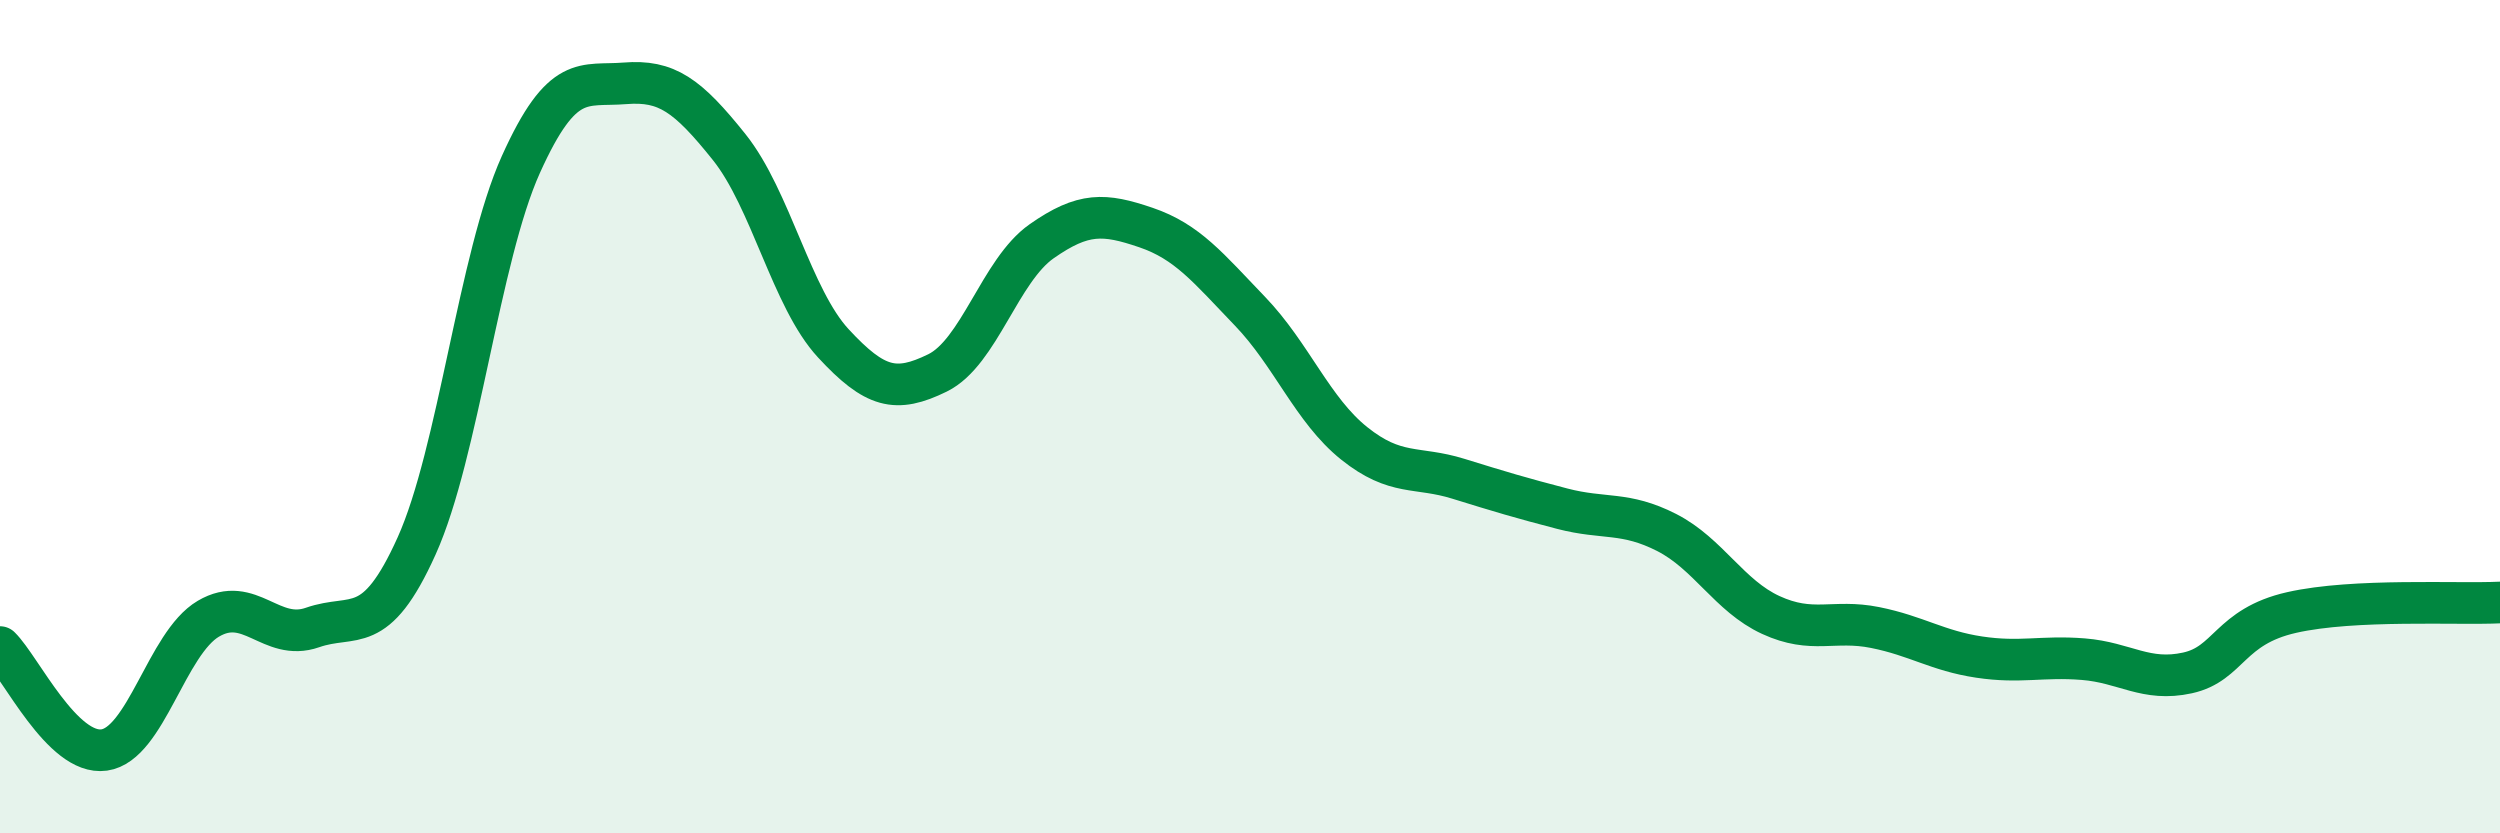
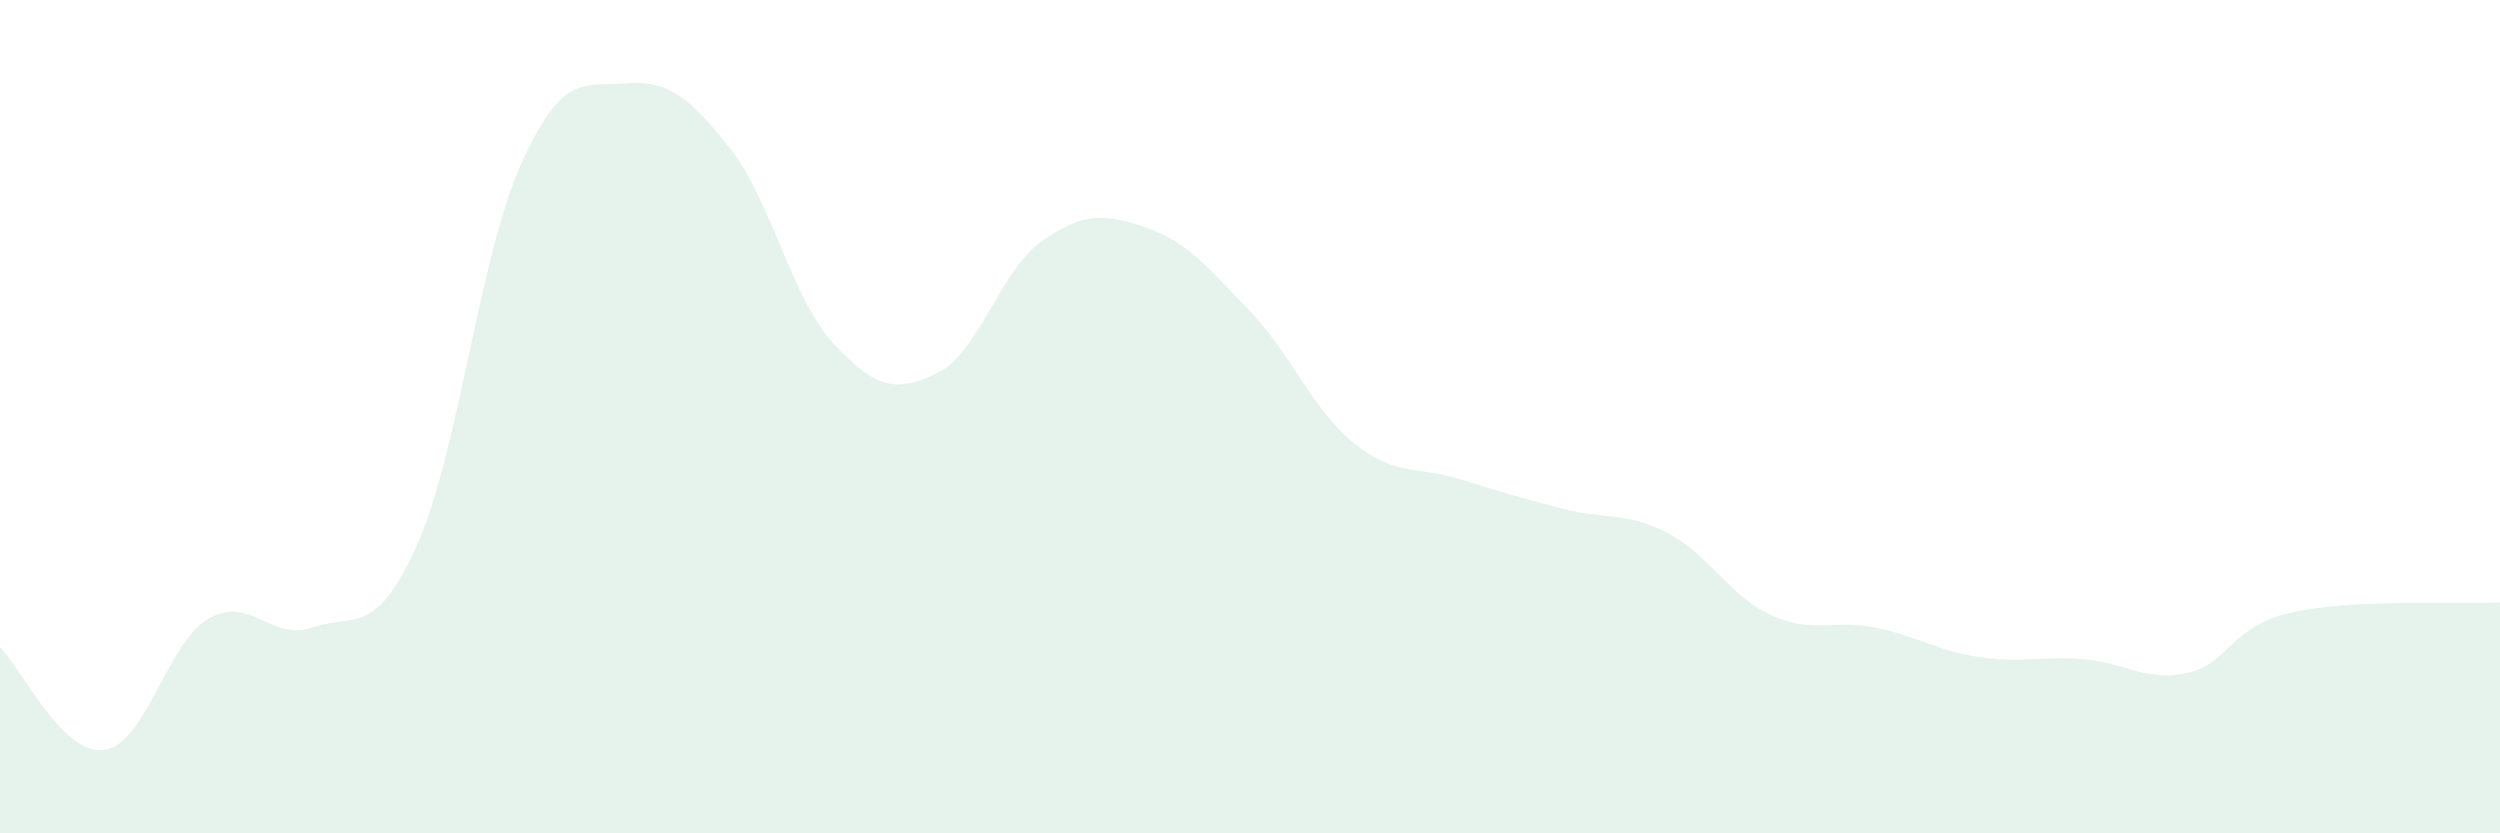
<svg xmlns="http://www.w3.org/2000/svg" width="60" height="20" viewBox="0 0 60 20">
  <path d="M 0,15.53 C 0.5,16.02 1.5,18.14 2.5,18 C 3.5,17.86 4,15.44 5,14.85 C 6,14.26 6.5,15.41 7.5,15.06 C 8.5,14.71 9,15.32 10,13.1 C 11,10.88 11.5,6.17 12.5,3.95 C 13.5,1.73 14,2.08 15,2 C 16,1.92 16.5,2.28 17.5,3.53 C 18.5,4.78 19,7.16 20,8.24 C 21,9.32 21.5,9.44 22.5,8.95 C 23.5,8.46 24,6.49 25,5.79 C 26,5.09 26.5,5.12 27.5,5.46 C 28.5,5.8 29,6.43 30,7.47 C 31,8.51 31.5,9.84 32.5,10.64 C 33.5,11.44 34,11.18 35,11.49 C 36,11.8 36.5,11.95 37.5,12.21 C 38.5,12.47 39,12.27 40,12.78 C 41,13.29 41.5,14.3 42.5,14.76 C 43.5,15.22 44,14.86 45,15.06 C 46,15.26 46.5,15.62 47.5,15.77 C 48.5,15.92 49,15.74 50,15.82 C 51,15.9 51.5,16.37 52.5,16.15 C 53.5,15.93 53.5,15.04 55,14.7 C 56.5,14.36 59,14.51 60,14.46L60 20L0 20Z" fill="#008740" opacity="0.1" stroke-linecap="round" stroke-linejoin="round" />
-   <path d="M 0,15.53 C 0.5,16.02 1.5,18.14 2.5,18 C 3.5,17.86 4,15.44 5,14.85 C 6,14.26 6.5,15.41 7.5,15.06 C 8.5,14.71 9,15.32 10,13.1 C 11,10.88 11.5,6.17 12.5,3.95 C 13.5,1.73 14,2.08 15,2 C 16,1.92 16.5,2.28 17.5,3.53 C 18.5,4.78 19,7.16 20,8.24 C 21,9.32 21.5,9.44 22.5,8.95 C 23.5,8.46 24,6.49 25,5.79 C 26,5.09 26.5,5.12 27.5,5.46 C 28.5,5.8 29,6.43 30,7.47 C 31,8.51 31.5,9.84 32.5,10.64 C 33.5,11.44 34,11.18 35,11.49 C 36,11.8 36.5,11.95 37.5,12.21 C 38.5,12.47 39,12.27 40,12.78 C 41,13.29 41.5,14.3 42.5,14.76 C 43.5,15.22 44,14.86 45,15.06 C 46,15.26 46.5,15.62 47.5,15.77 C 48.5,15.92 49,15.74 50,15.82 C 51,15.9 51.5,16.37 52.5,16.15 C 53.5,15.93 53.5,15.04 55,14.7 C 56.5,14.36 59,14.51 60,14.46" stroke="#008740" stroke-width="1" fill="none" stroke-linecap="round" stroke-linejoin="round" />
</svg>